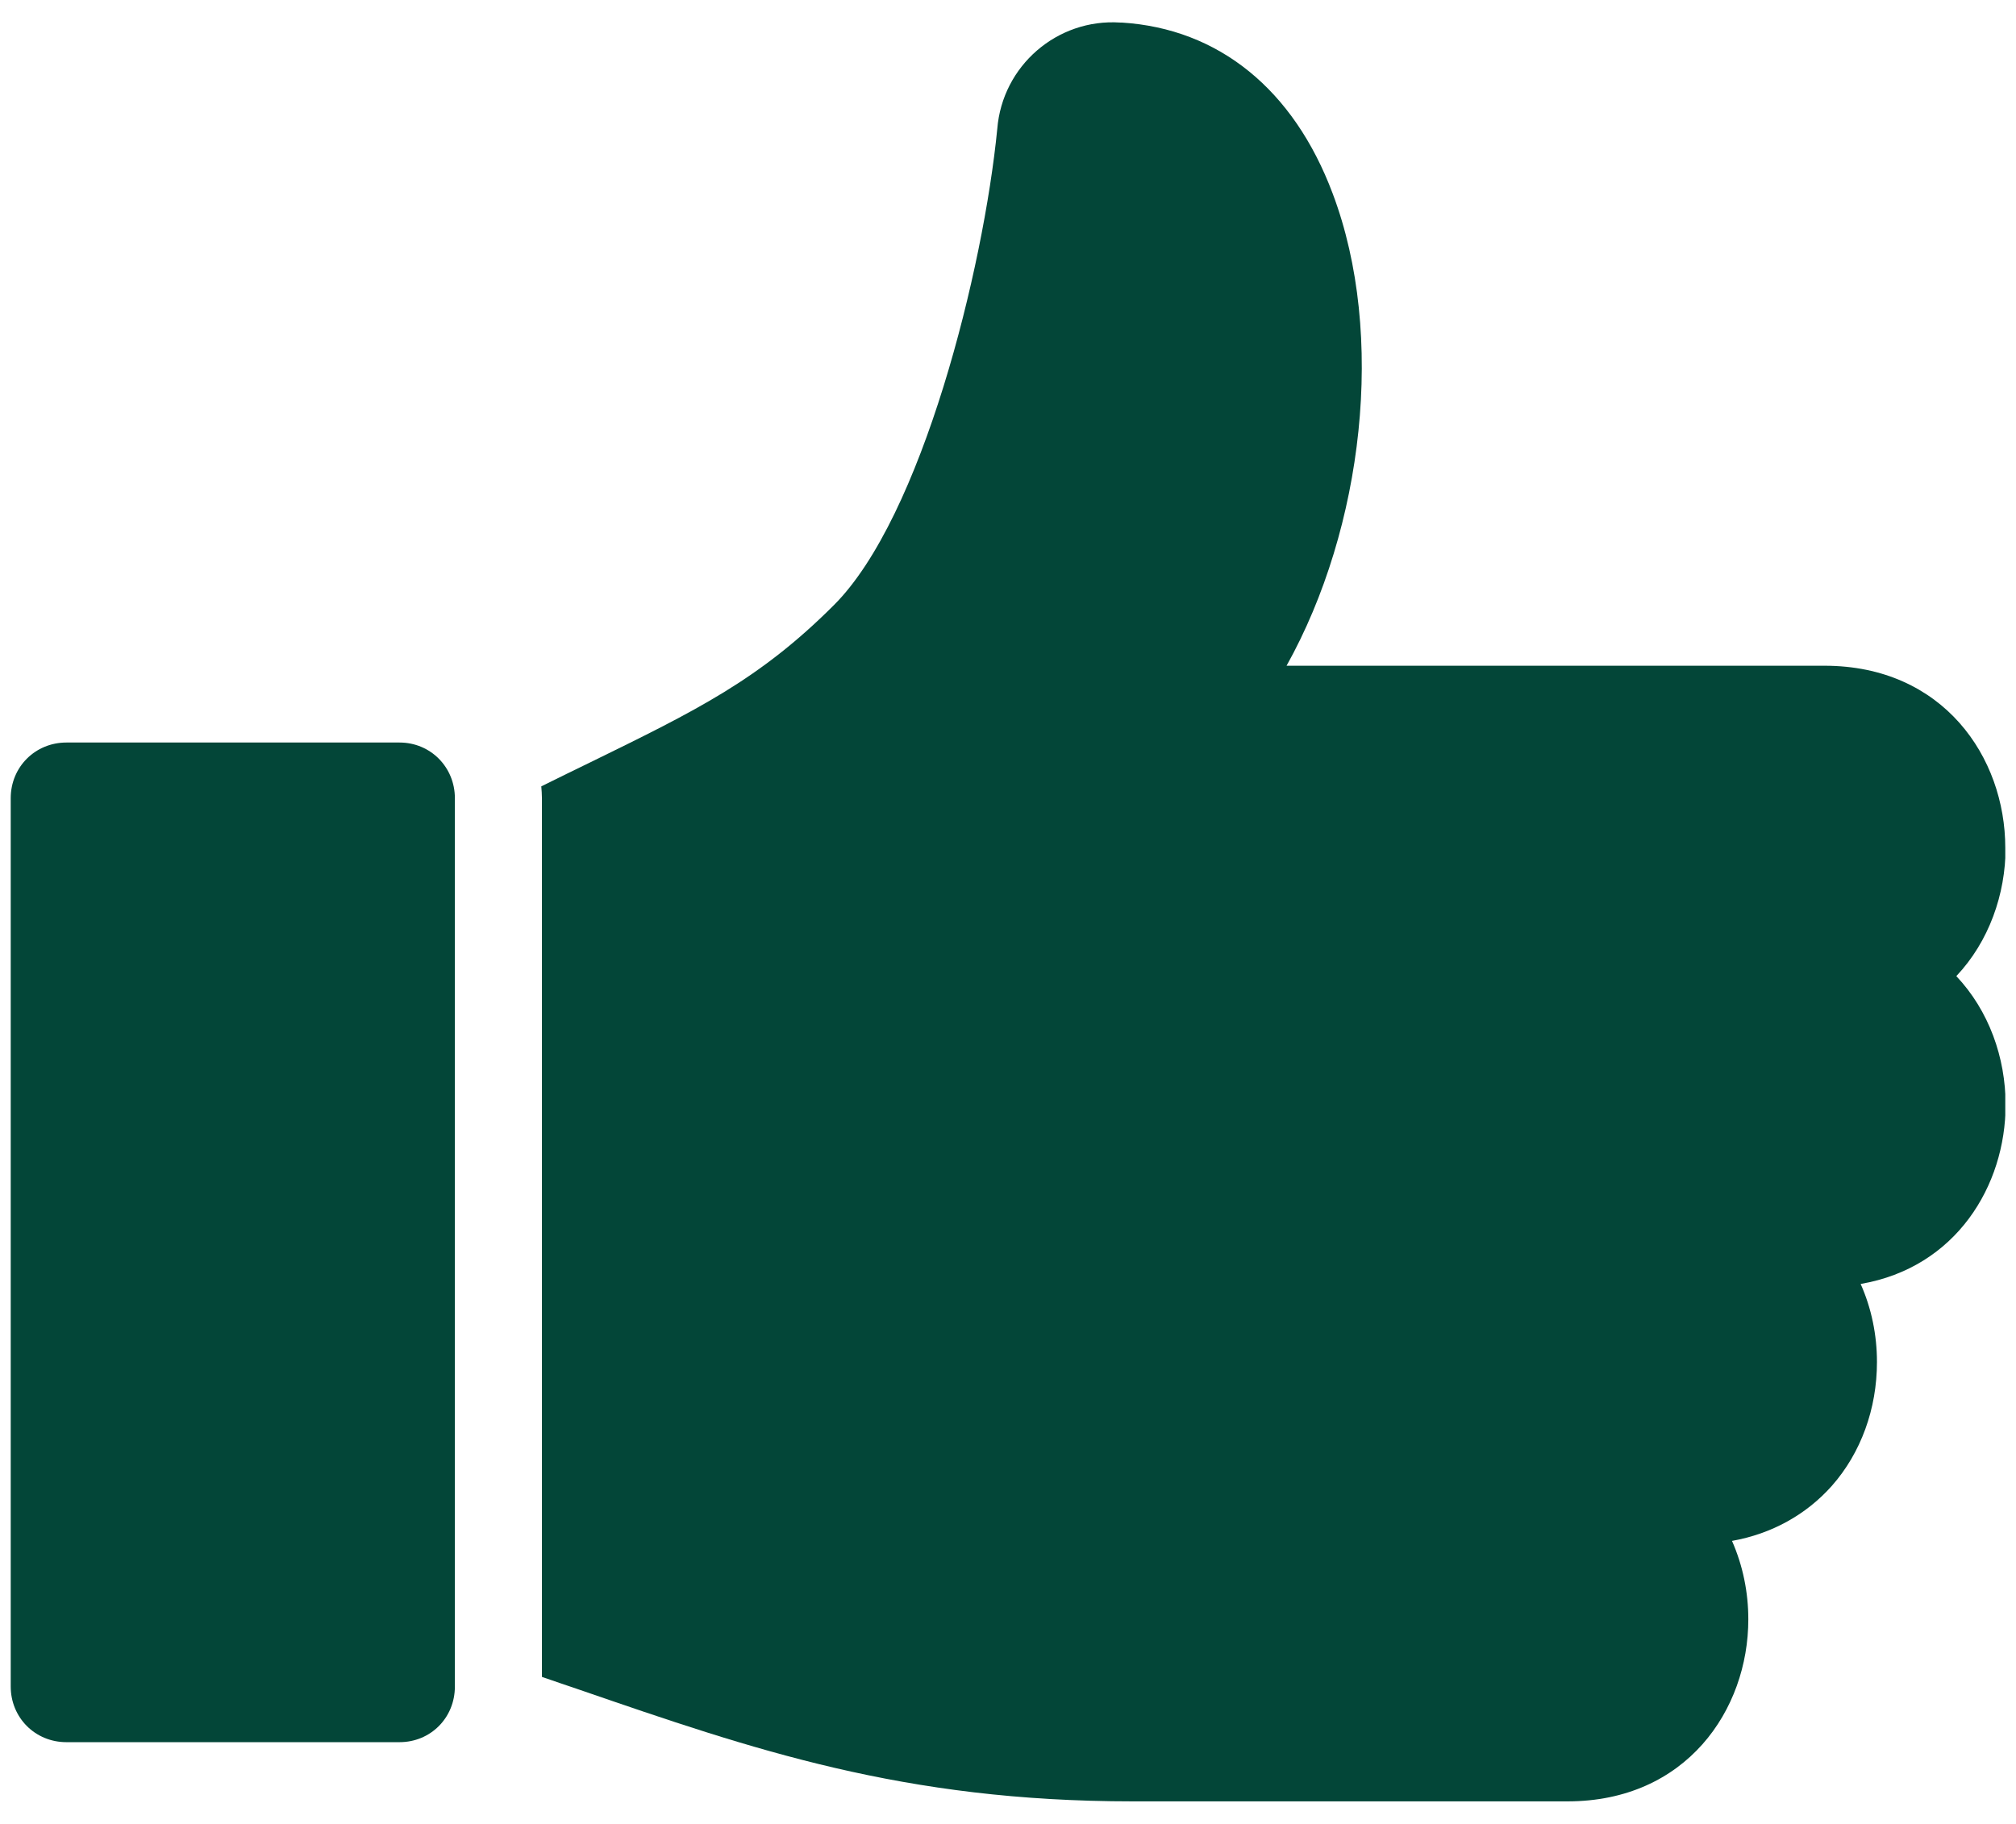
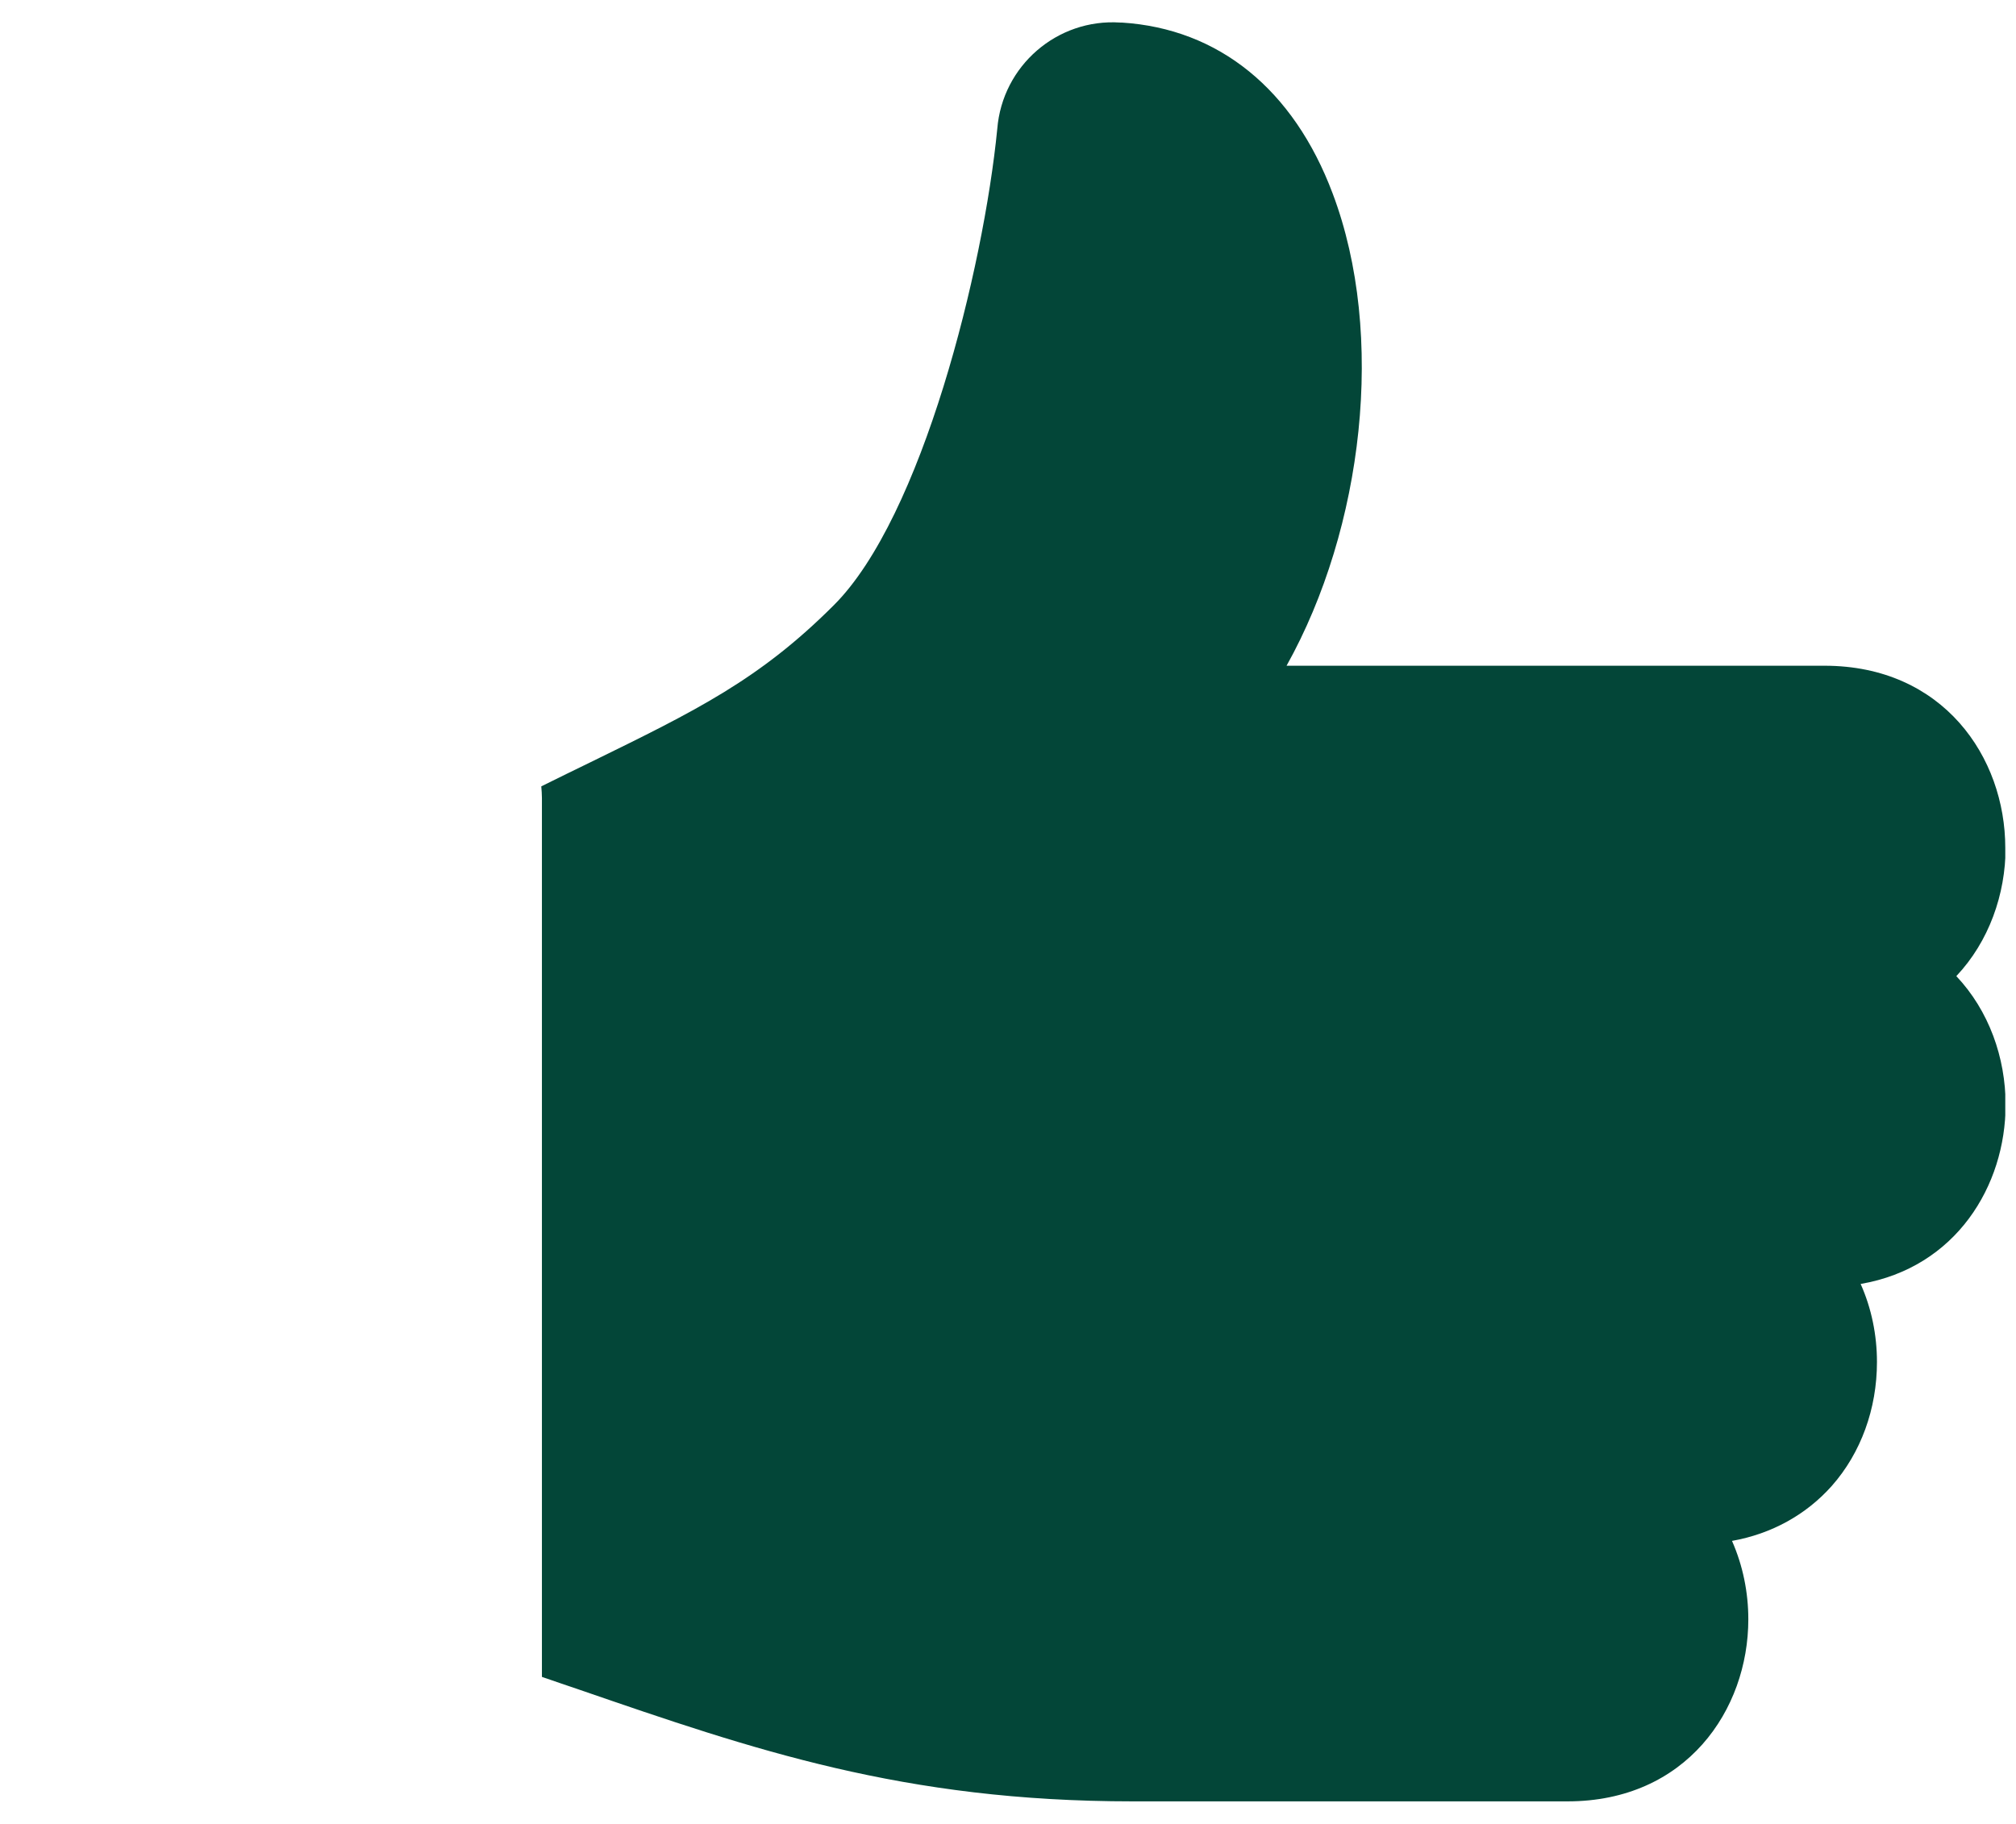
<svg xmlns="http://www.w3.org/2000/svg" width="63" height="57" viewBox="0 0 63 57" fill="none">
  <g clip-path="url(#clip0_2048_4984)">
-     <path d="M12.475 23.205H2.075C1.105 23.205 0.335 23.965 0.335 24.945V52.705C0.335 53.675 1.095 54.445 2.075 54.445H12.485C13.455 54.445 14.215 53.685 14.215 52.705V24.945C14.215 23.975 13.455 23.205 12.485 23.205H12.475Z" fill="#034638" />
    <path d="M62.665 26.495C62.665 23.665 60.725 20.805 57.015 20.805H40.205C42.605 16.505 43.315 10.465 41.645 6.045C40.425 2.795 38.085 0.895 35.055 0.705H35.005C33.035 0.575 31.325 2.055 31.165 4.025C30.735 8.405 28.815 16.165 26.055 18.915C23.735 21.235 21.755 22.205 18.465 23.815C17.985 24.045 17.465 24.305 16.915 24.575C16.925 24.695 16.935 24.815 16.935 24.935V52.405C17.335 52.545 17.725 52.675 18.105 52.805C23.535 54.675 28.225 56.295 35.395 56.295H48.985C52.695 56.295 54.635 53.435 54.635 50.605C54.635 49.765 54.465 48.925 54.125 48.155C55.365 47.935 56.445 47.335 57.245 46.435C58.155 45.405 58.655 44.025 58.655 42.565C58.655 41.725 58.485 40.885 58.145 40.125C61.125 39.615 62.675 37.055 62.675 34.525C62.675 33.055 62.155 31.585 61.135 30.505C62.155 29.425 62.675 27.945 62.675 26.485L62.665 26.495Z" fill="#034638" />
  </g>
  <defs>
    <clipPath id="clip0_2048_4984">
      <rect width="62.33" height="55.61" fill="white" transform="translate(0.335 0.695)" />
    </clipPath>
  </defs>
</svg>